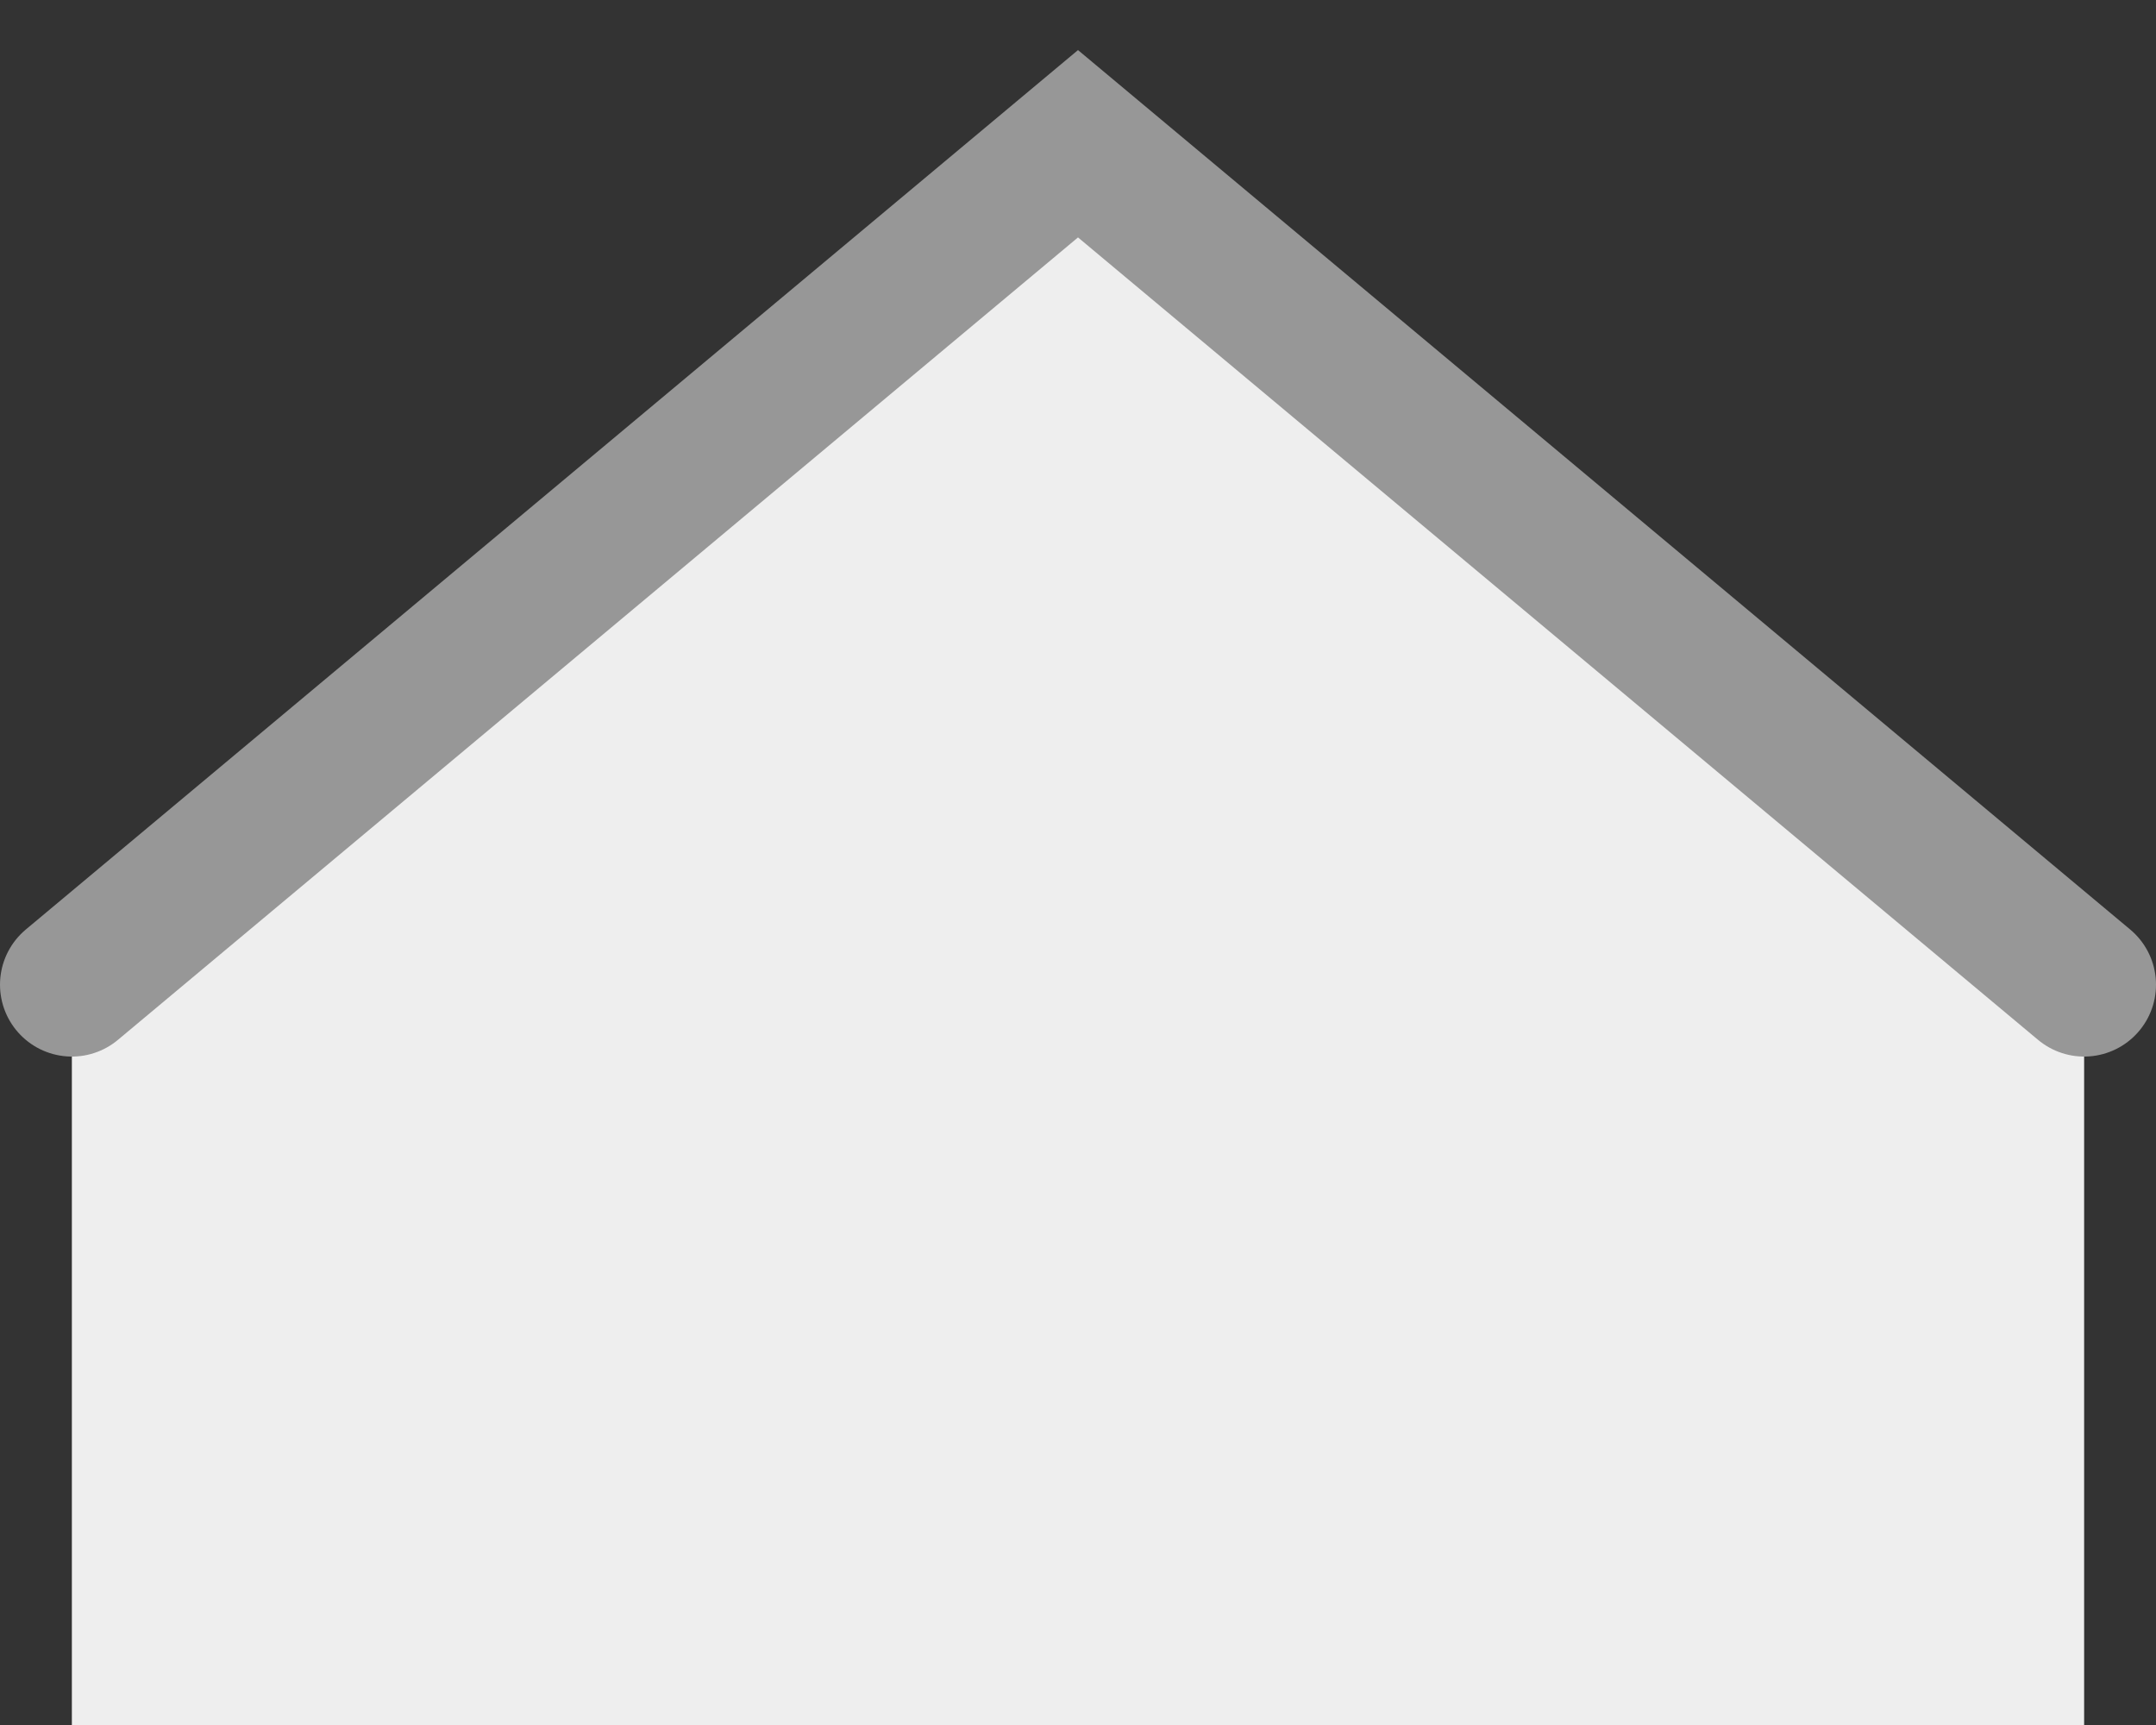
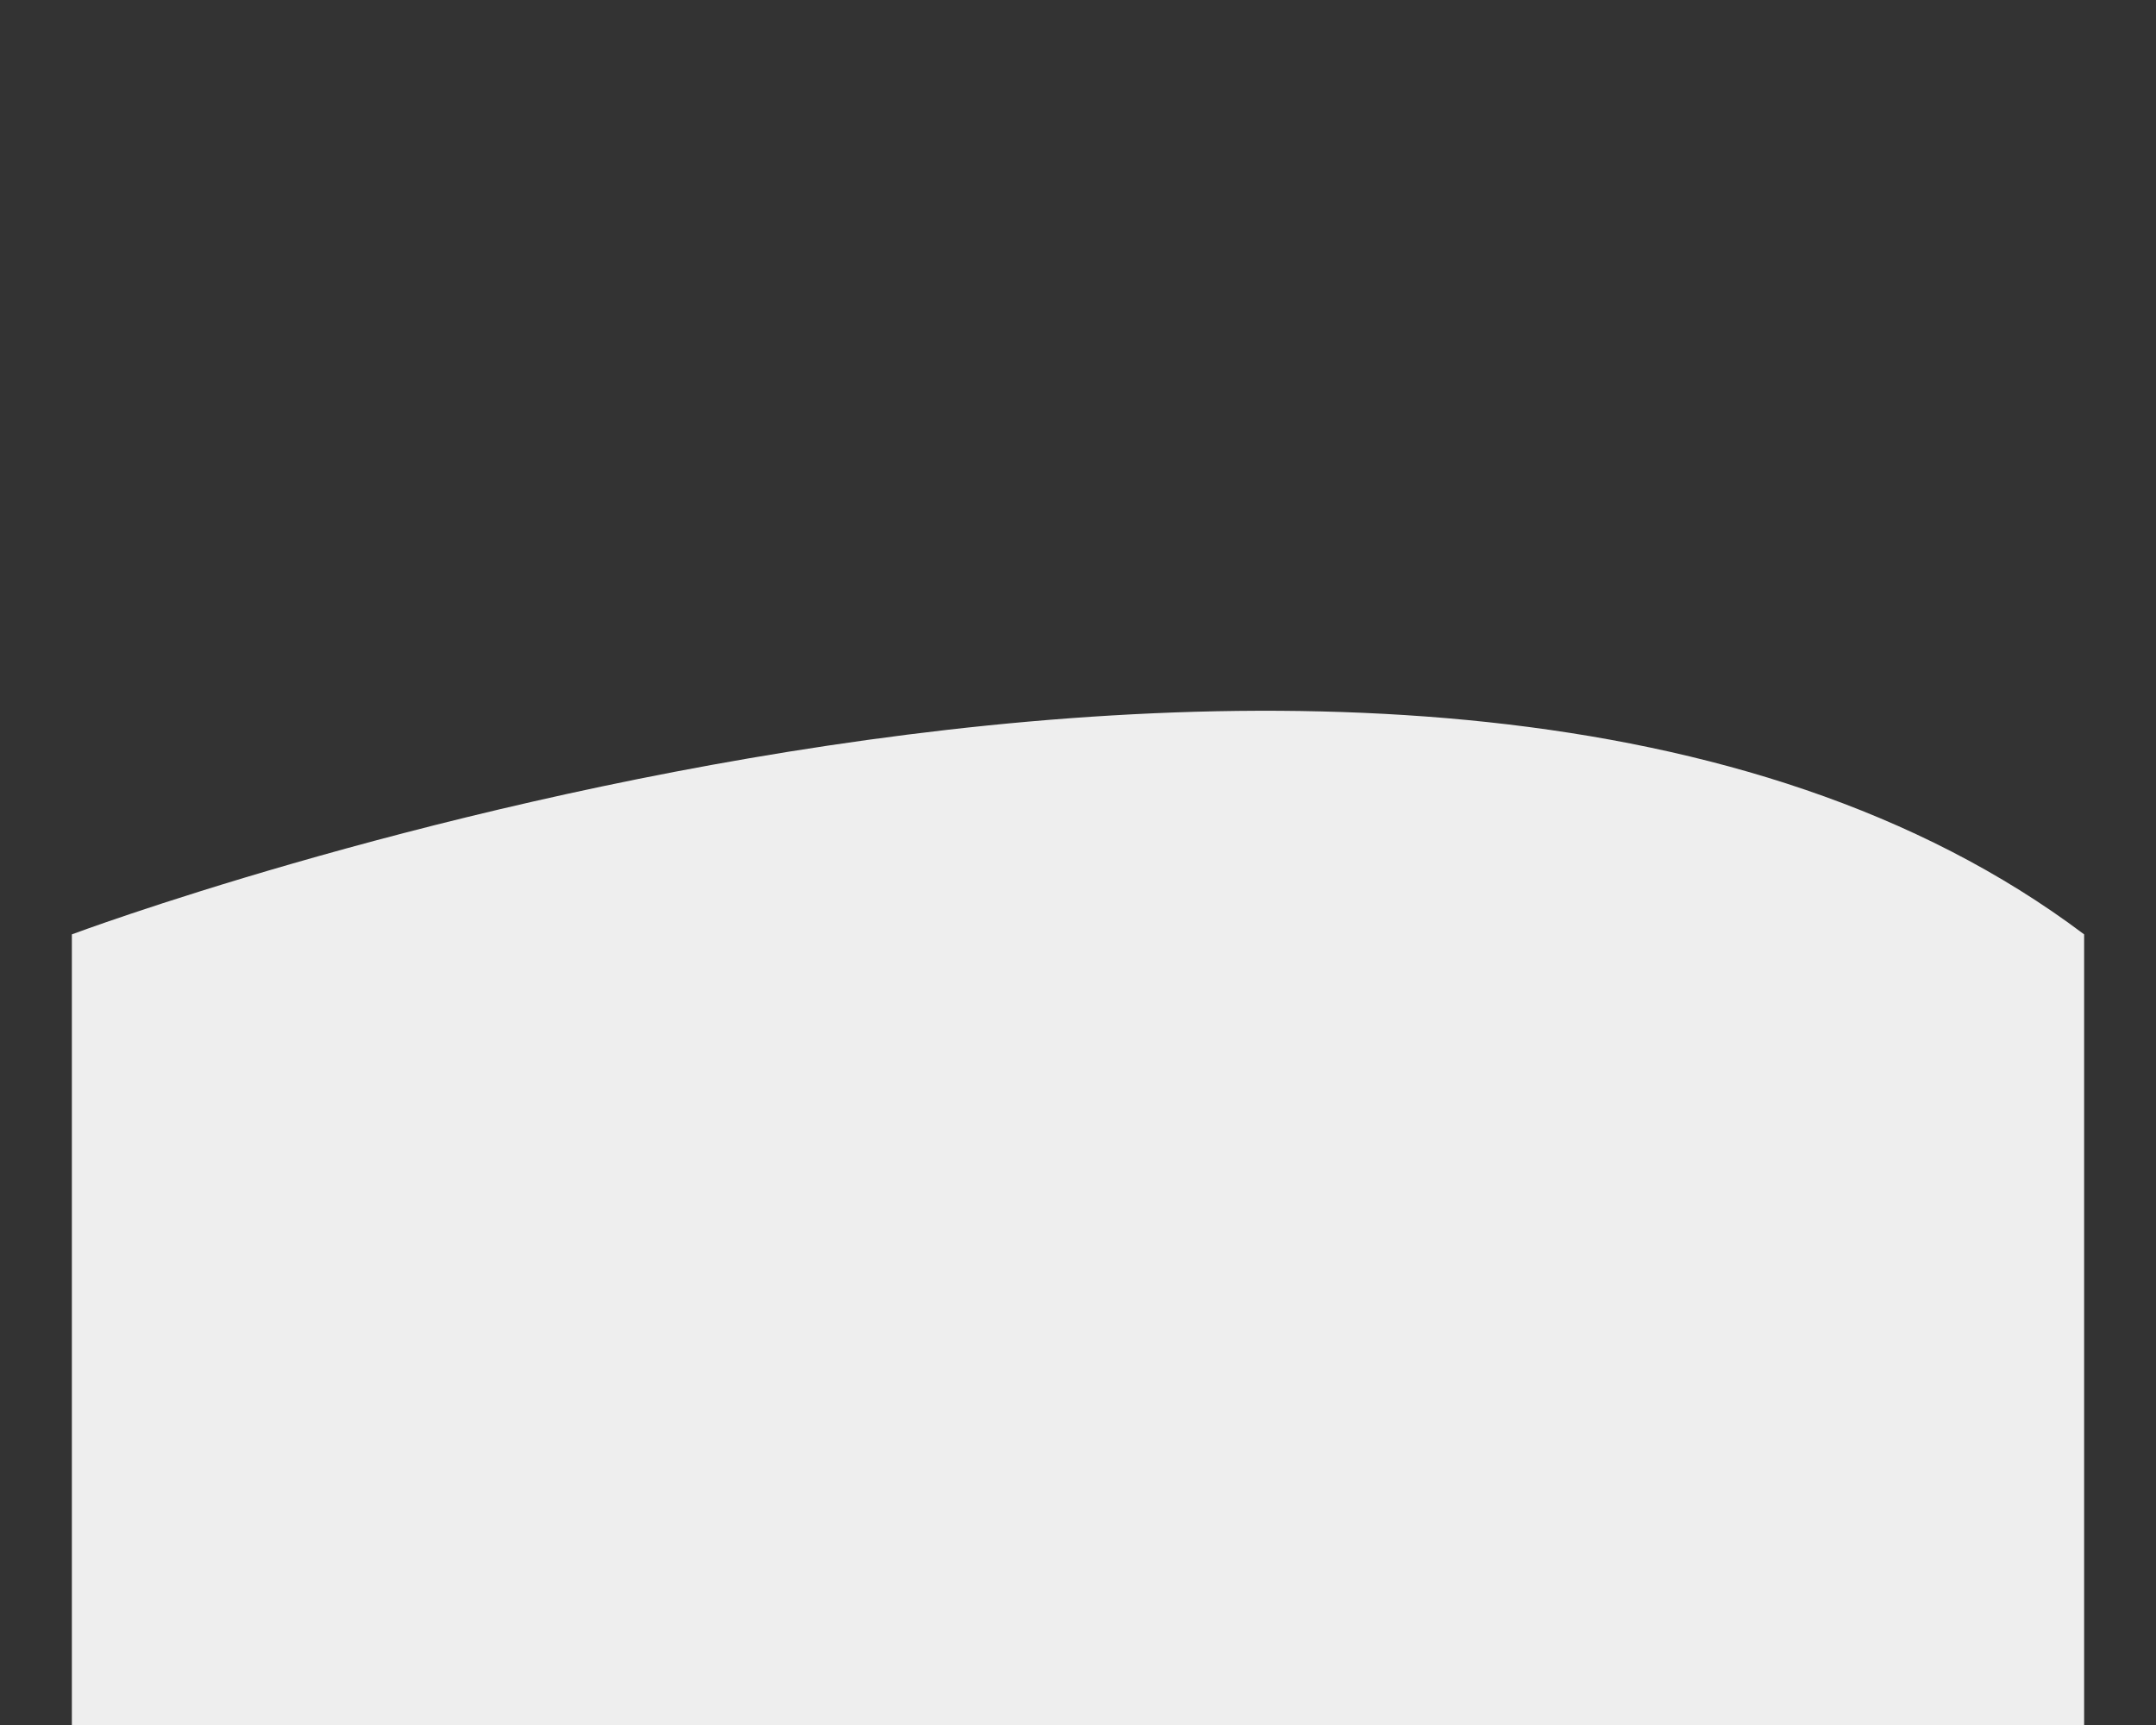
<svg xmlns="http://www.w3.org/2000/svg" version="1.1" id="Calque_1" x="0px" y="0px" viewBox="0 0 30 24" style="enable-background:new 0 0 30 24;" xml:space="preserve">
  <rect x="0" y="0" width="30" height="24" fill="#333333" stroke="none" />
  <style type="text/css">
	.angle40_st0{fill-rule:evenodd;clip-rule:evenodd;fill:#EEEEEE;}
	.angle40_st1{fill:none;stroke:#979797;stroke-width:2;stroke-linecap:round;}
</style>
  <title>icon/angle/0 copy 6</title>
  <desc>Created with Sketch.</desc>
  <g id="UI">
    <g transform="translate(-9, -13)">
-       <path id="shape2-copy" class="angle40_st0" d="M10,26c9.3-7,14-10.5,14-10.5S28.7,19,38,26v11H10V26z" />
-       <polyline id="Path-3-Copy" class="angle40_st1" points="10,26.7 24,15 38,26.7   " />
+       <path id="shape2-copy" class="angle40_st0" d="M10,26S28.7,19,38,26v11H10V26z" />
    </g>
  </g>
</svg>